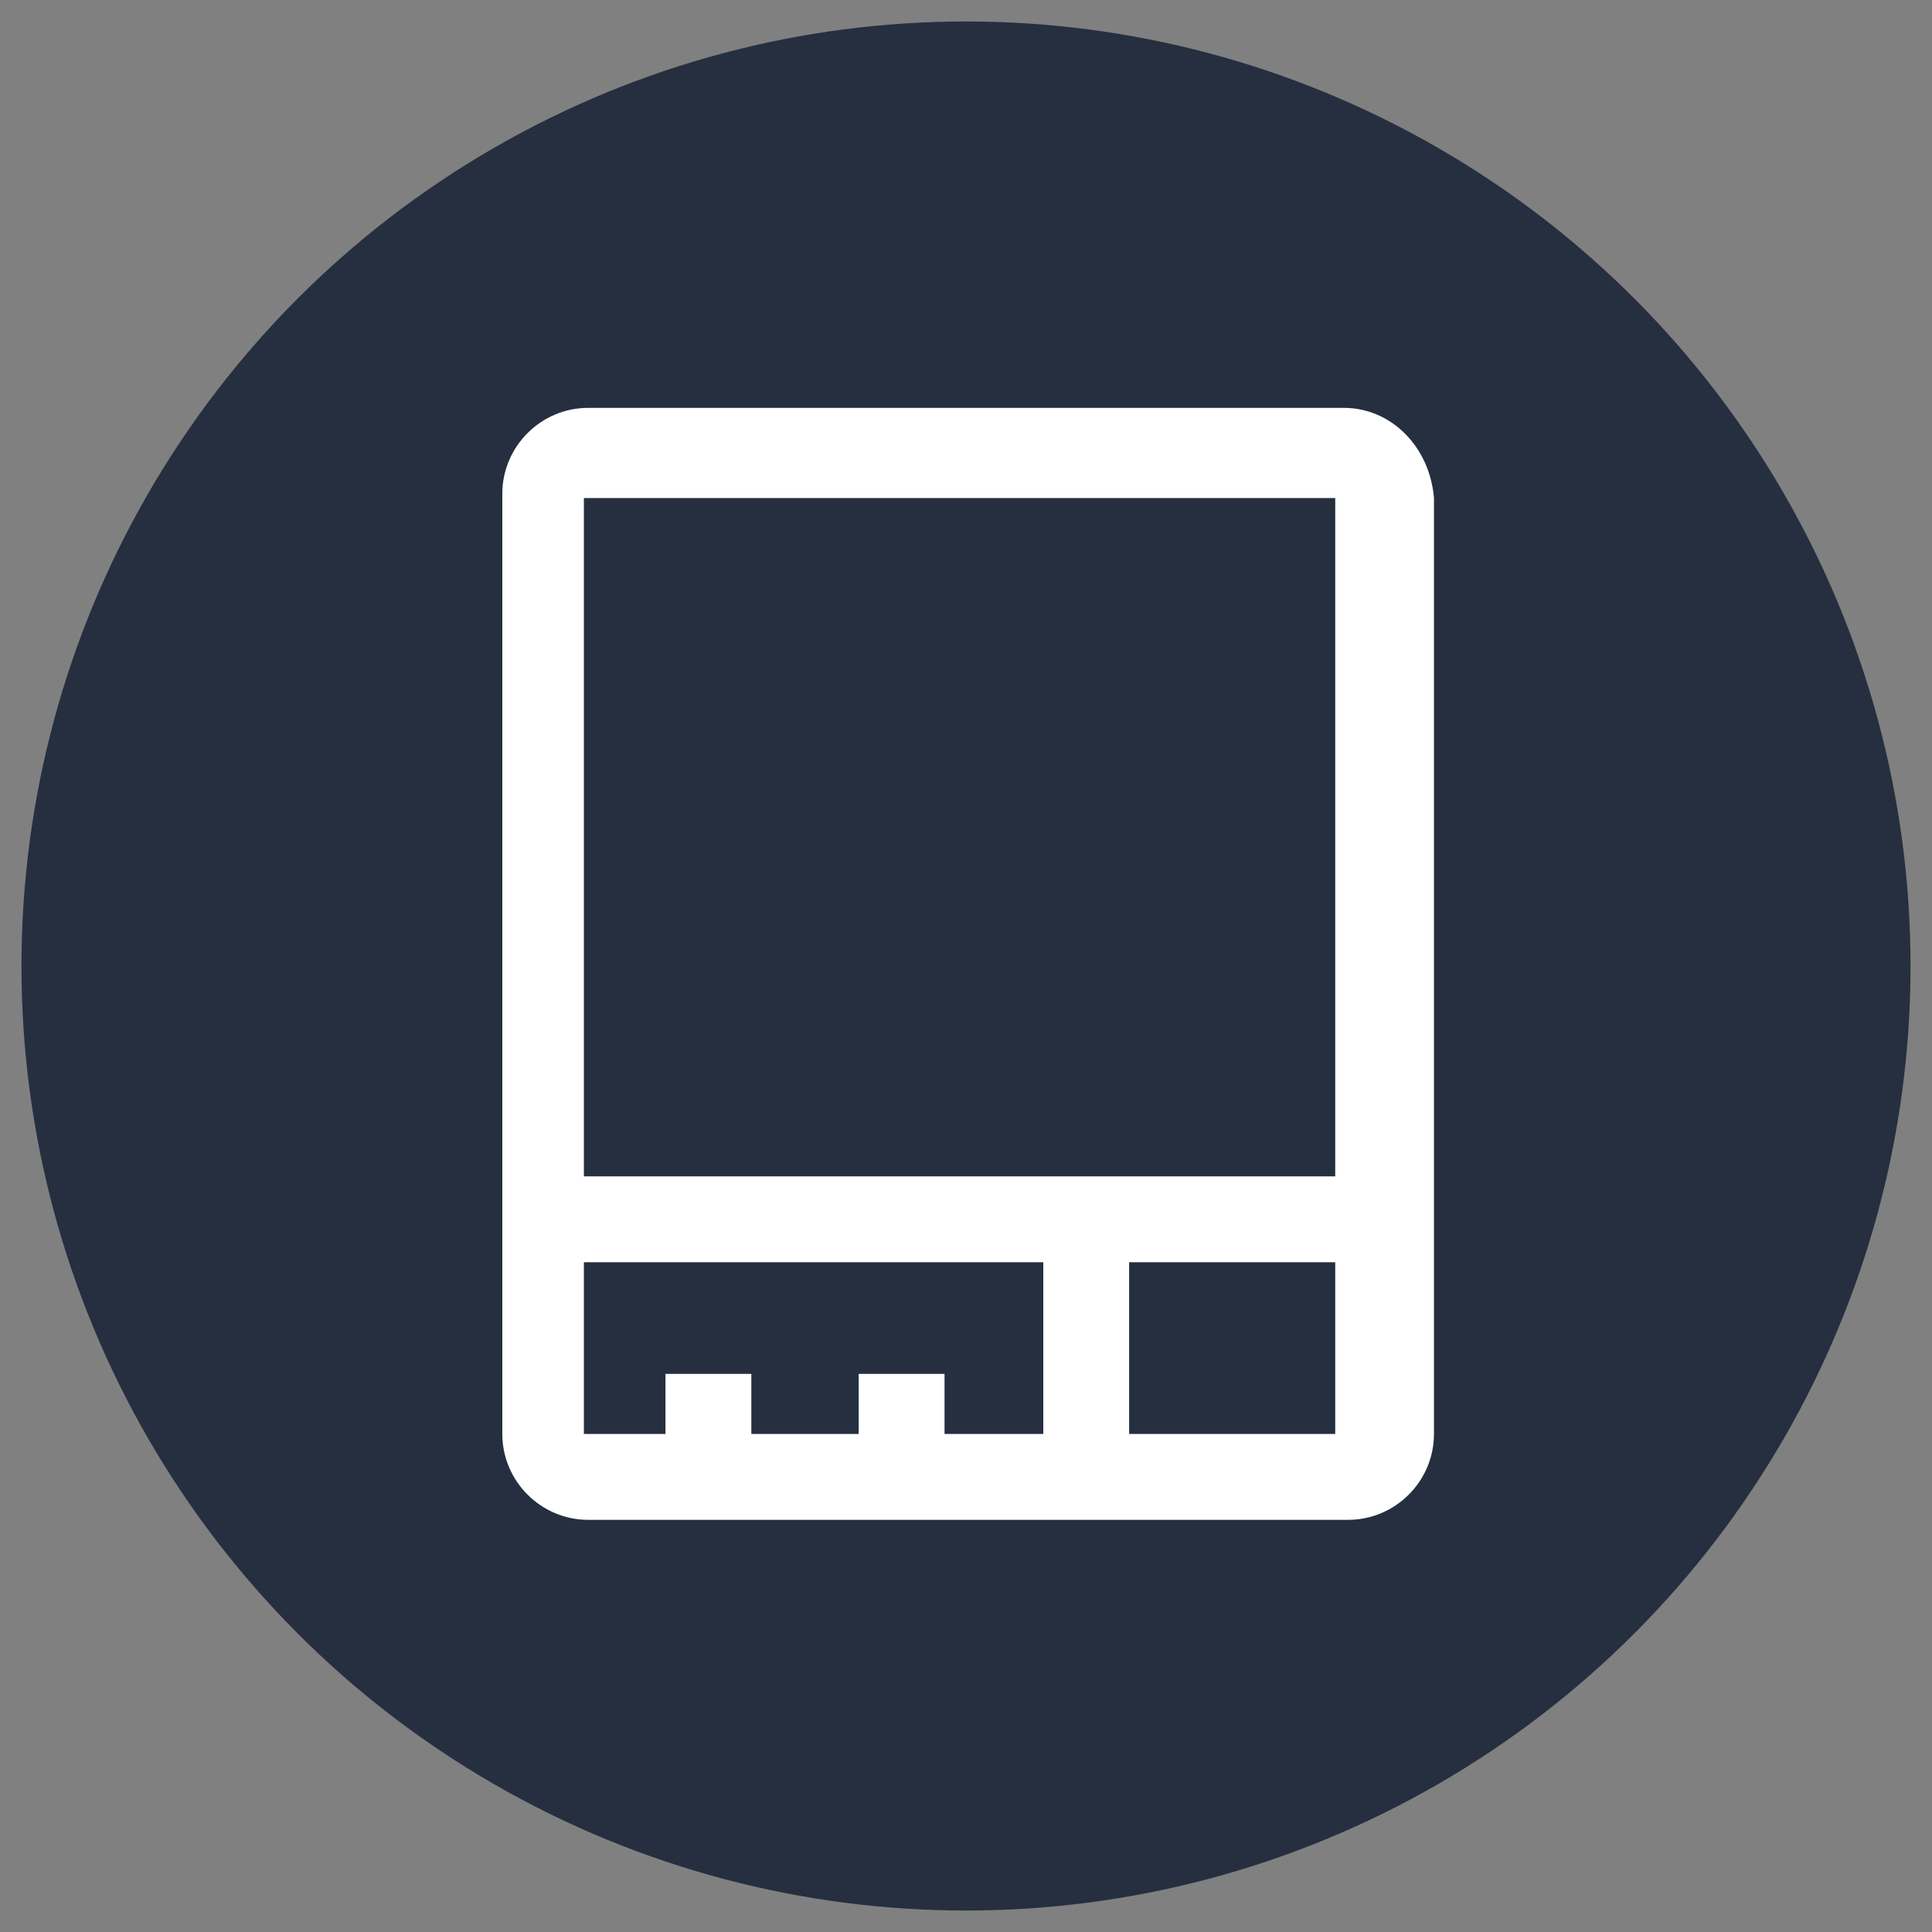
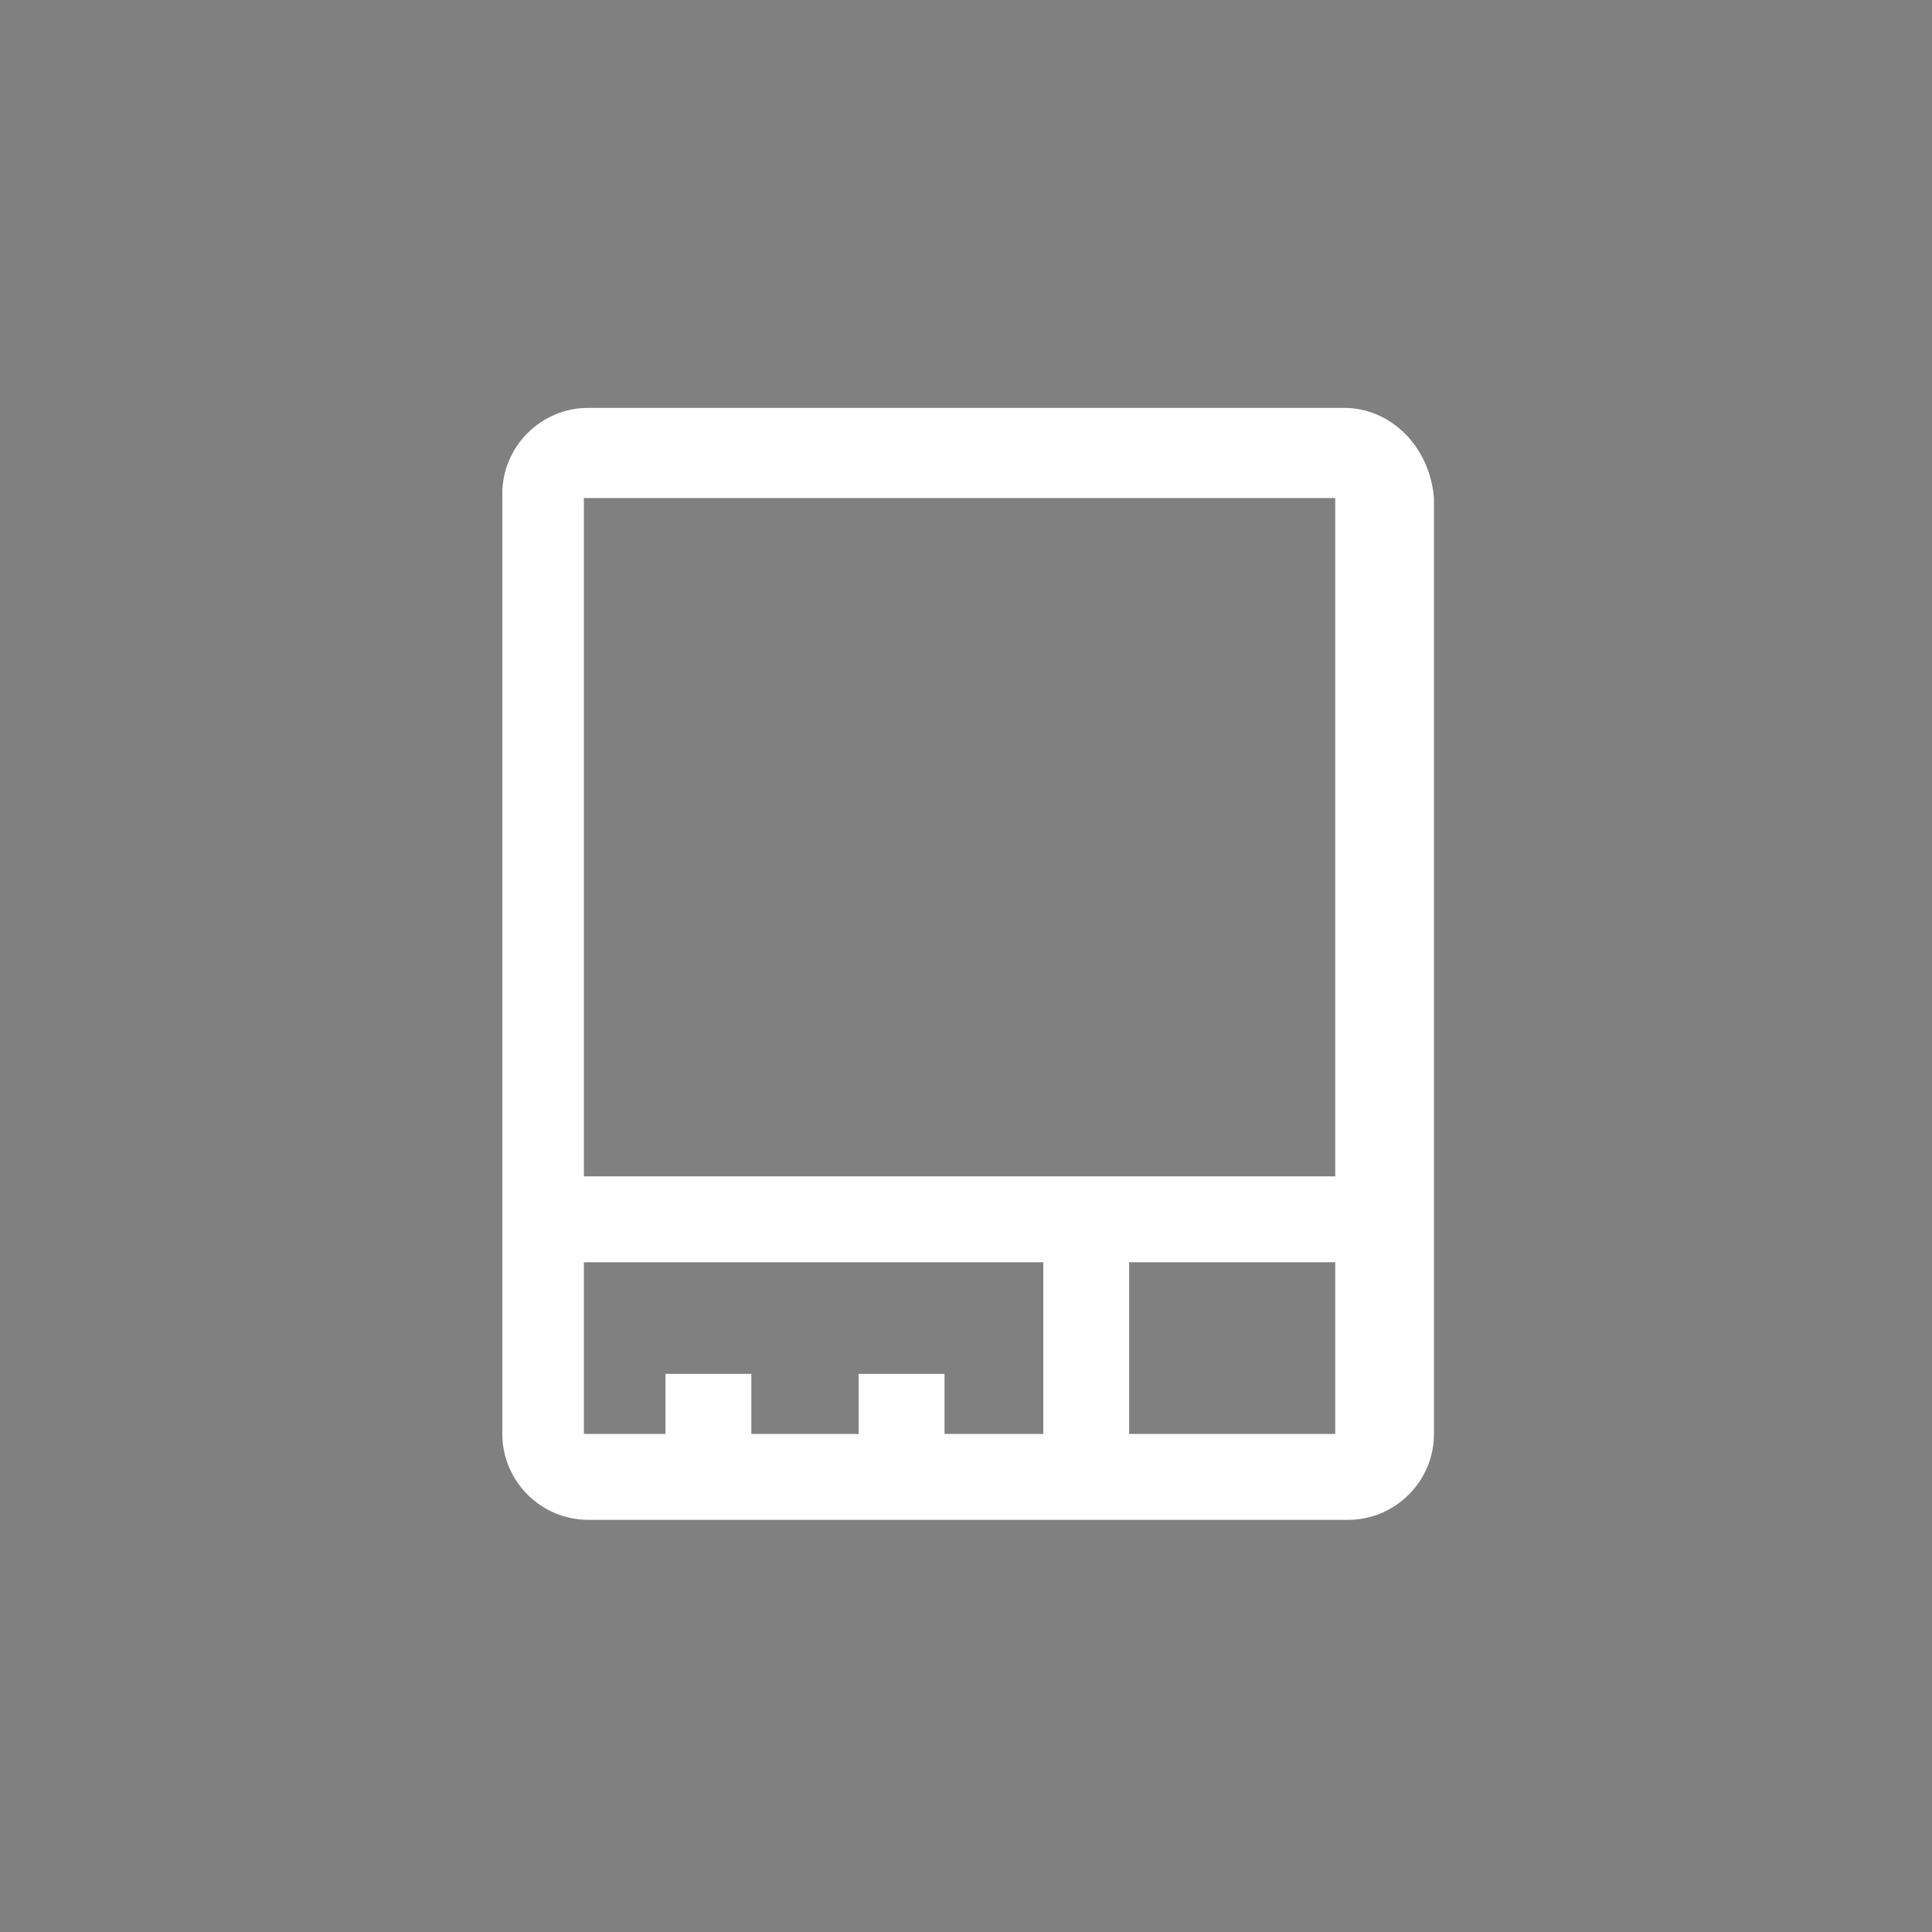
<svg xmlns="http://www.w3.org/2000/svg" viewBox="0 0 45 45">
  <rect x="0" y="0" width="45" height="45" fill="#808080" stroke="none" />
-   <circle cx="22.5" cy="22.5" r="22" fill="#252f3f" />
-   <path fill="#fff" d="M31.3 9.5H13.7c-1.1 0-2 .9-2 2v21.9c0 1.1.9 2 2 2h17.7c1.1 0 2-.9 2-2V11.6c-.1-1.2-1-2.1-2.1-2.1zm-7 23.9H22V32h-2v1.4h-2.5V32h-2v1.4h-1.9v-4h10.7v4zm6.8 0h-4.8v-4h4.8v4zm0-6H13.6V11.6h17.5v15.8z" />
+   <path fill="#fff" d="M31.3 9.5H13.7c-1.1 0-2 .9-2 2v21.9c0 1.1.9 2 2 2h17.7c1.1 0 2-.9 2-2V11.6c-.1-1.2-1-2.1-2.1-2.1zm-7 23.9H22V32h-2v1.4h-2.5V32h-2v1.4h-1.9v-4h10.7v4zm6.8 0h-4.8v-4h4.8v4zm0-6H13.6V11.6h17.5v15.8" />
</svg>